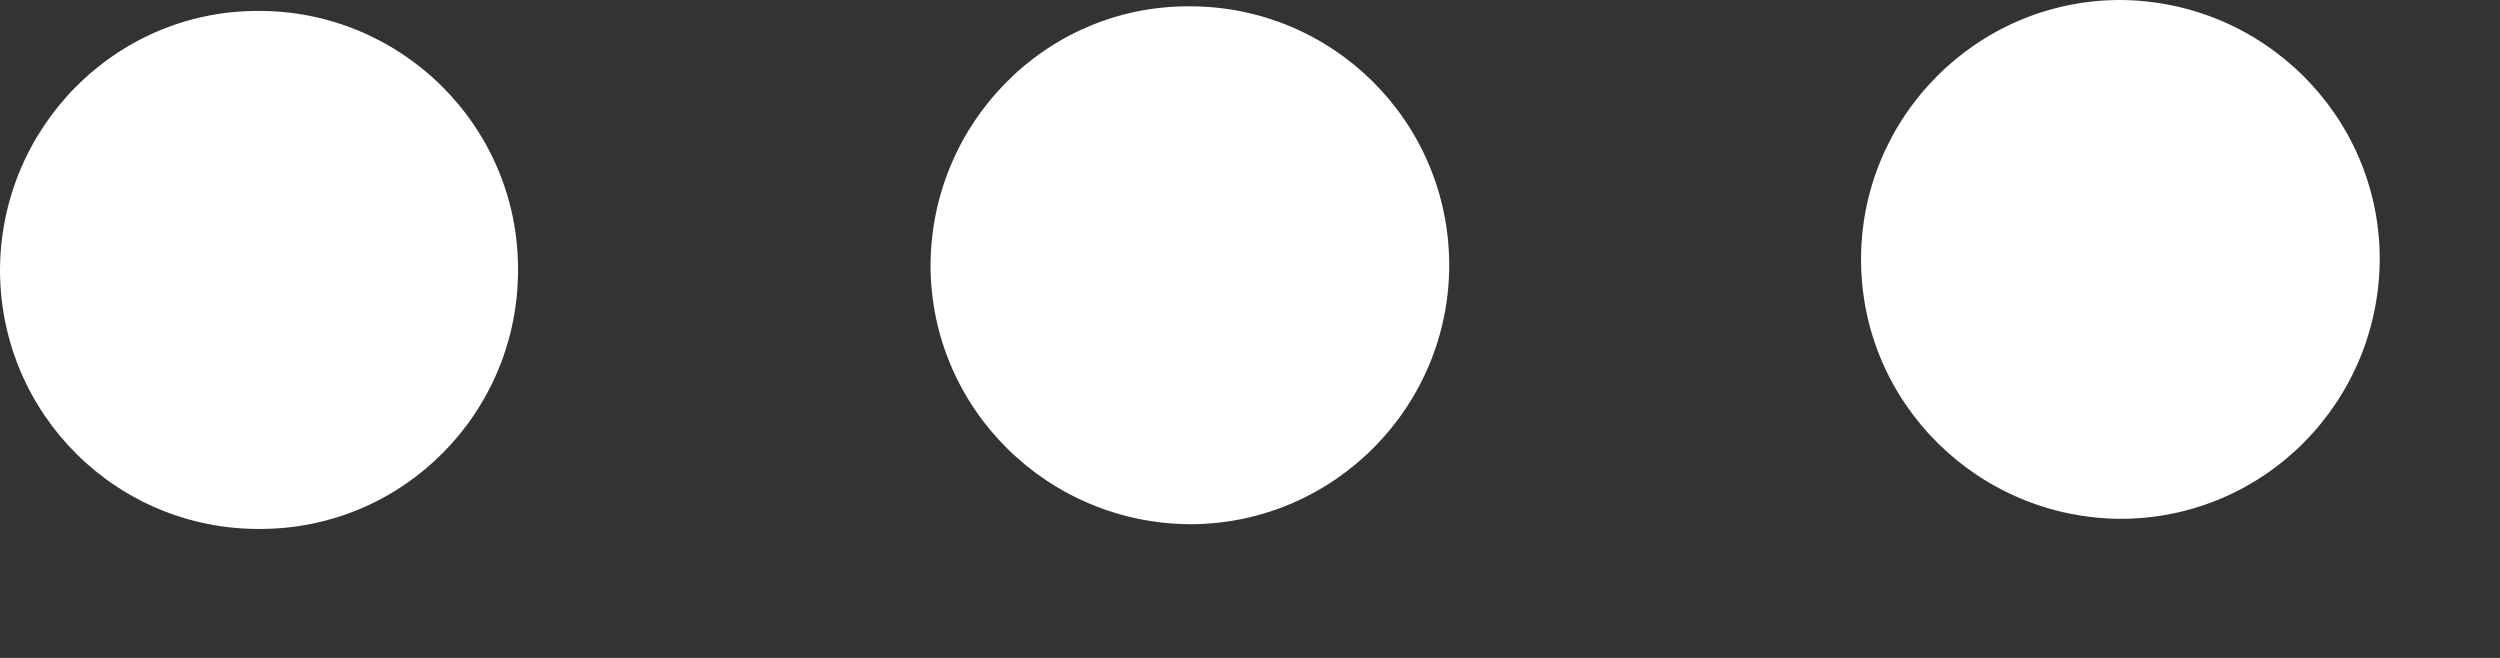
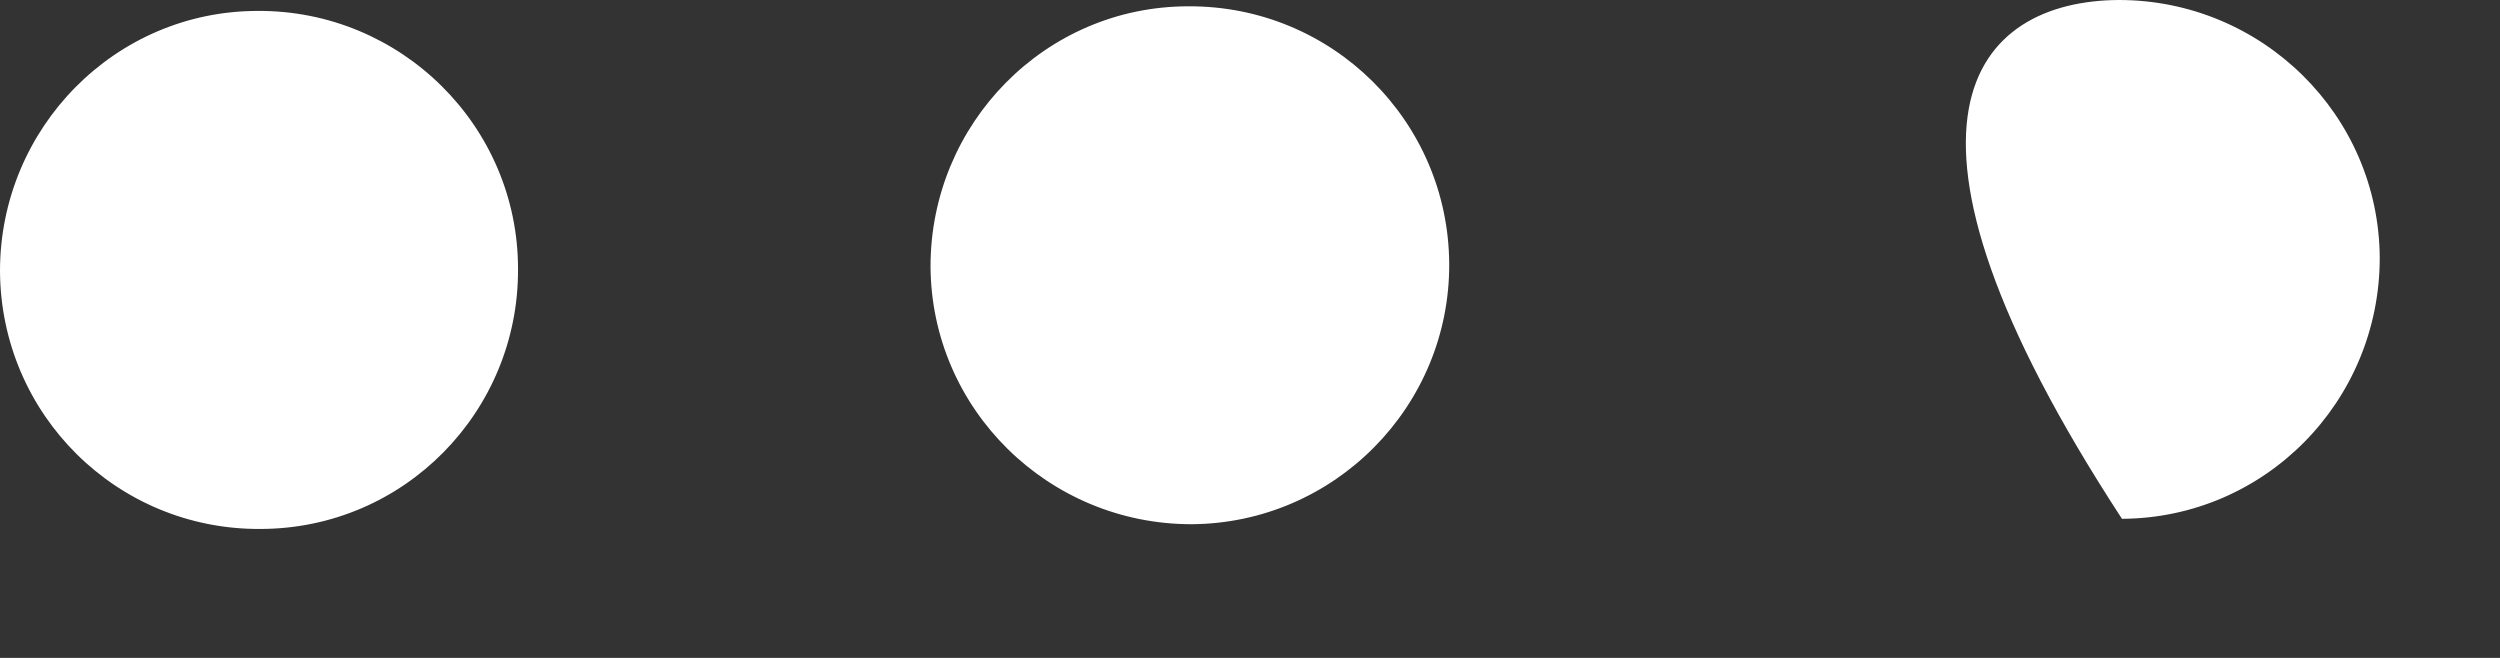
<svg xmlns="http://www.w3.org/2000/svg" fill="none" height="100%" overflow="visible" preserveAspectRatio="none" style="display: block;" viewBox="0 0 19 5" width="100%">
  <rect x="0" y="0" width="19" height="5" fill="#333333" stroke="none" />
-   <path clip-rule="evenodd" d="M3.937 2.043C3.943 3.129 3.07 4.02 1.977 4.02C0.891 4.026 0.006 3.153 0 2.06C0 0.974 0.873 0.083 1.959 0.083C3.046 0.077 3.937 0.956 3.937 2.043ZM18.086 1.959C18.086 3.052 17.213 3.937 16.127 3.943C15.04 3.943 14.15 3.07 14.144 1.983C14.138 0.897 15.017 0.006 16.103 0C17.19 0 18.08 0.873 18.086 1.959ZM11.014 2.001C11.021 3.088 10.142 3.978 9.055 3.984C7.968 3.984 7.078 3.111 7.072 2.025C7.072 0.938 7.945 0.048 9.031 0.048C10.124 0.042 11.009 0.92 11.014 2.007V2.001Z" fill="white" fill-rule="evenodd" id="Vector" />
+   <path clip-rule="evenodd" d="M3.937 2.043C3.943 3.129 3.07 4.02 1.977 4.02C0.891 4.026 0.006 3.153 0 2.06C0 0.974 0.873 0.083 1.959 0.083C3.046 0.077 3.937 0.956 3.937 2.043ZM18.086 1.959C18.086 3.052 17.213 3.937 16.127 3.943C14.138 0.897 15.017 0.006 16.103 0C17.19 0 18.08 0.873 18.086 1.959ZM11.014 2.001C11.021 3.088 10.142 3.978 9.055 3.984C7.968 3.984 7.078 3.111 7.072 2.025C7.072 0.938 7.945 0.048 9.031 0.048C10.124 0.042 11.009 0.92 11.014 2.007V2.001Z" fill="white" fill-rule="evenodd" id="Vector" />
</svg>